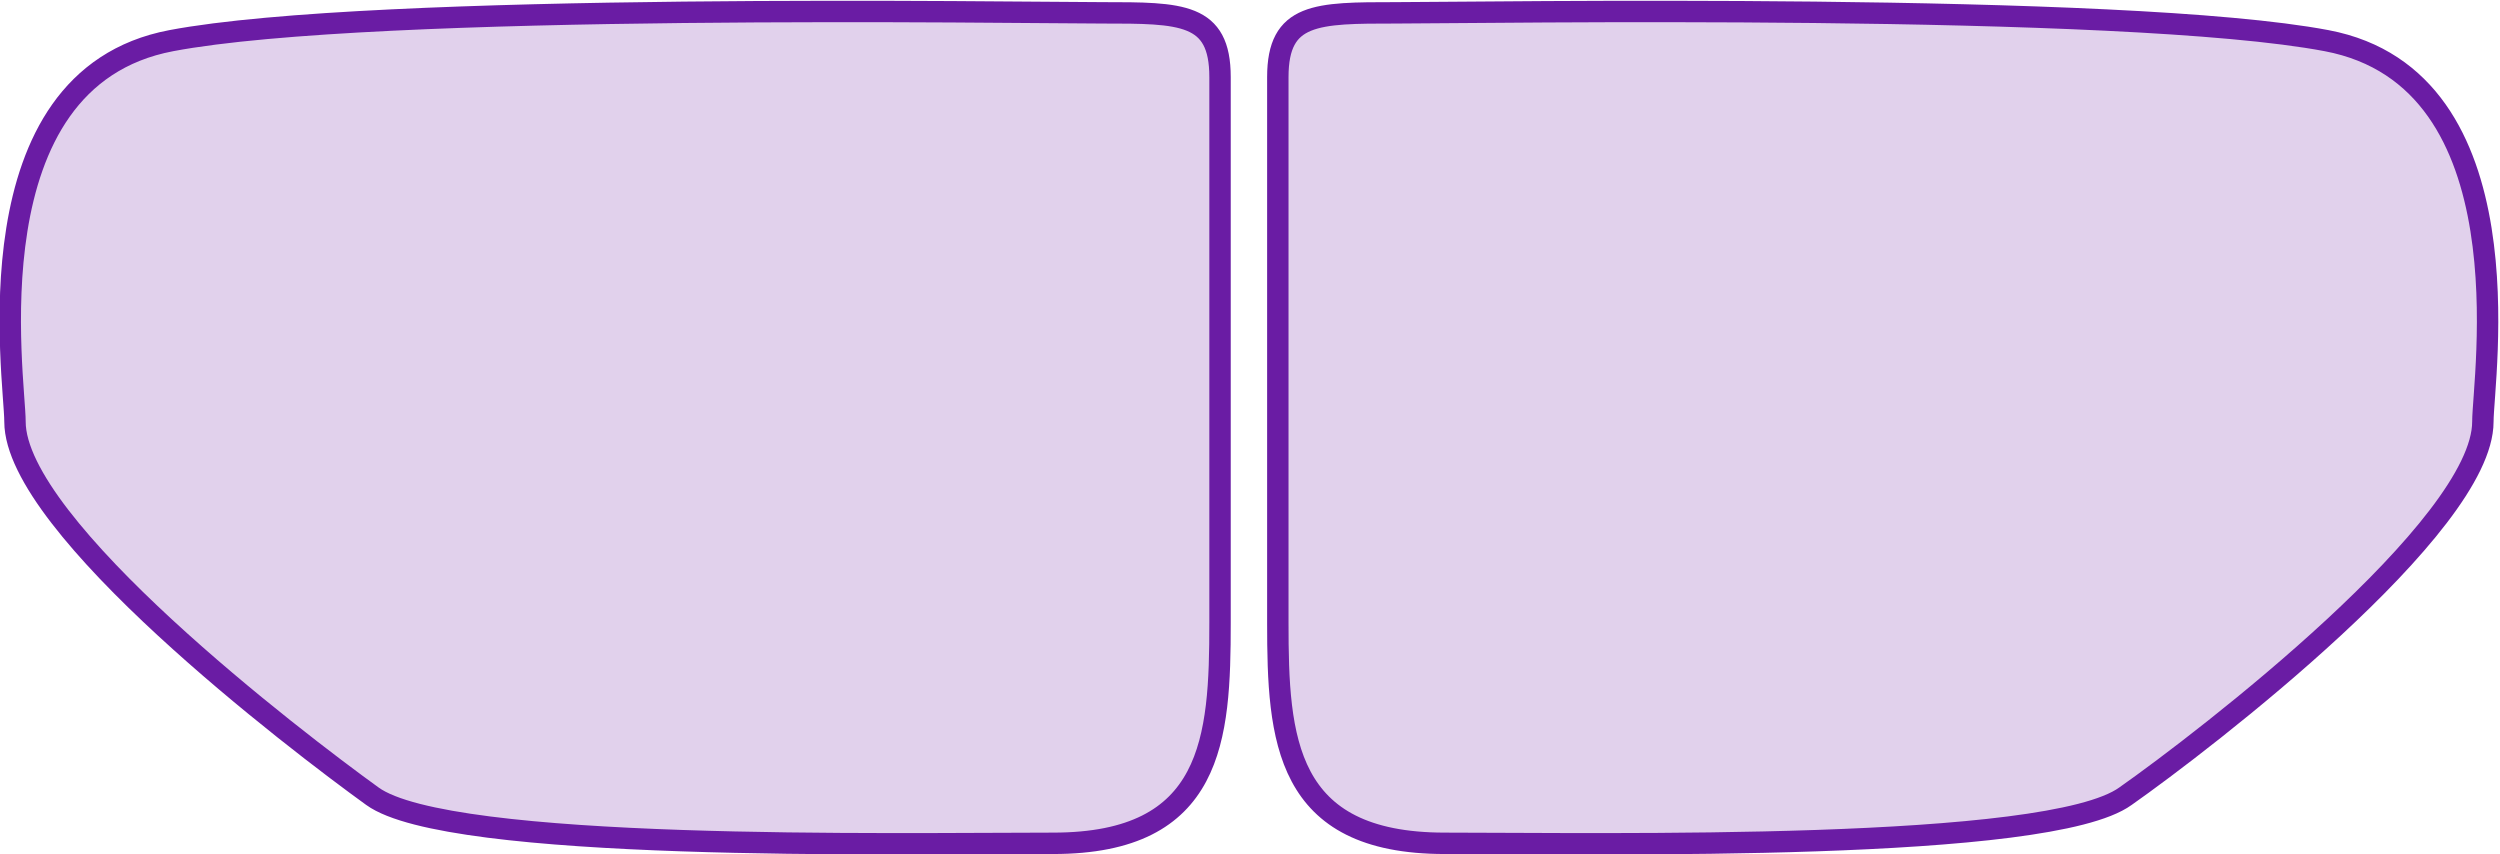
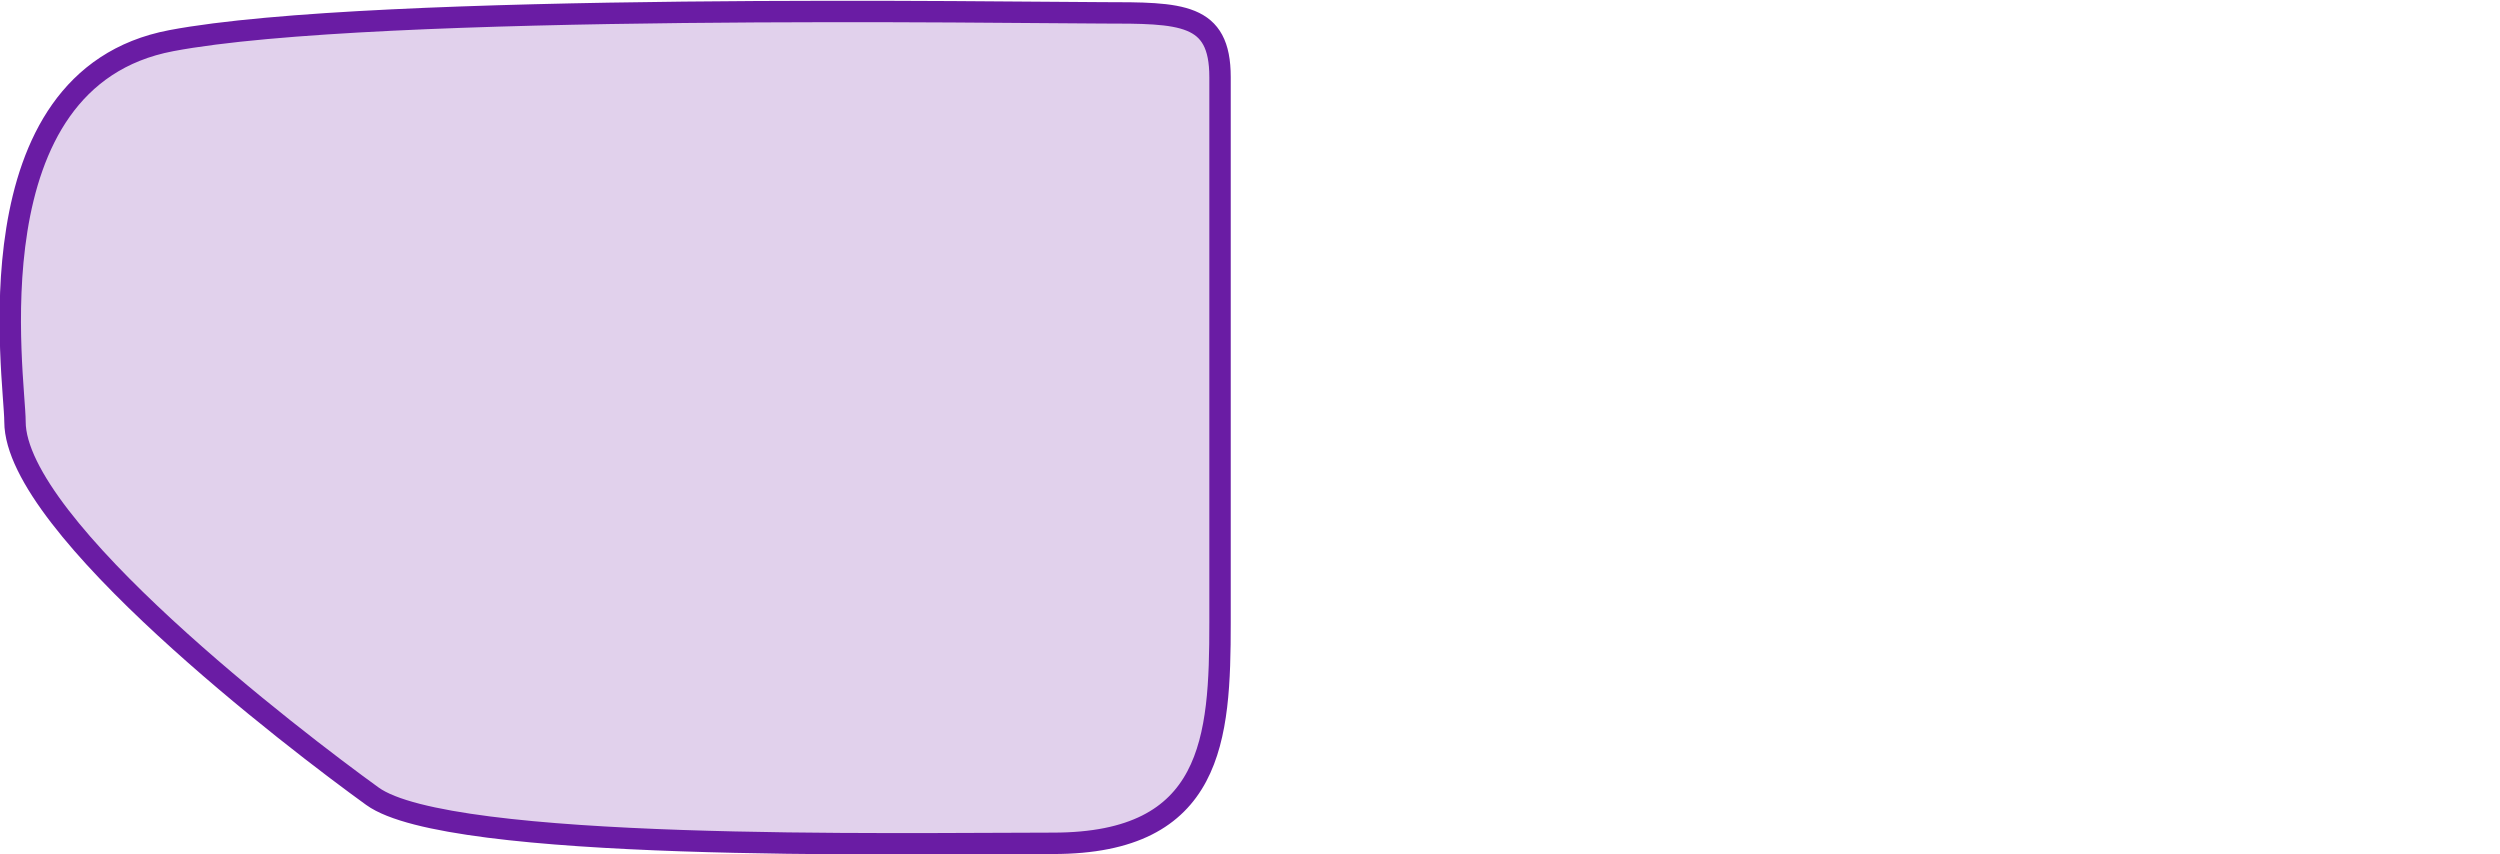
<svg xmlns="http://www.w3.org/2000/svg" version="1.0" id="Layer_3" x="0px" y="0px" viewBox="0 0 116.8 39.9" style="enable-background:new 0 0 116.8 39.9;" xml:space="preserve">
  <style type="text/css">
	.st0{fill:#6A1BA4;fill-opacity:0.2;stroke:#6A1CA4;stroke-miterlimit:10;}
</style>
  <g>
    <path class="st0" d="M0.7,19.7c0-2-2.2-16,7.3-17.8s39.8-1.3,43.5-1.3c3.7,0,5.5,0,5.5,3s0,20.1,0,25.5s-0.3,10.3-7.8,10.3   S21,39.8,17.4,37.2S0.7,24.6,0.7,19.7z" />
-     <path class="st0" d="M116,19.7c0-2,2.2-16-7.3-17.8S68.9,0.6,65.2,0.6c-3.7,0-5.5,0-5.5,3s0,20.1,0,25.5s0.3,10.3,7.8,10.3   s28.2,0.4,31.8-2.2C103,34.6,116,24.6,116,19.7z" />
  </g>
</svg>